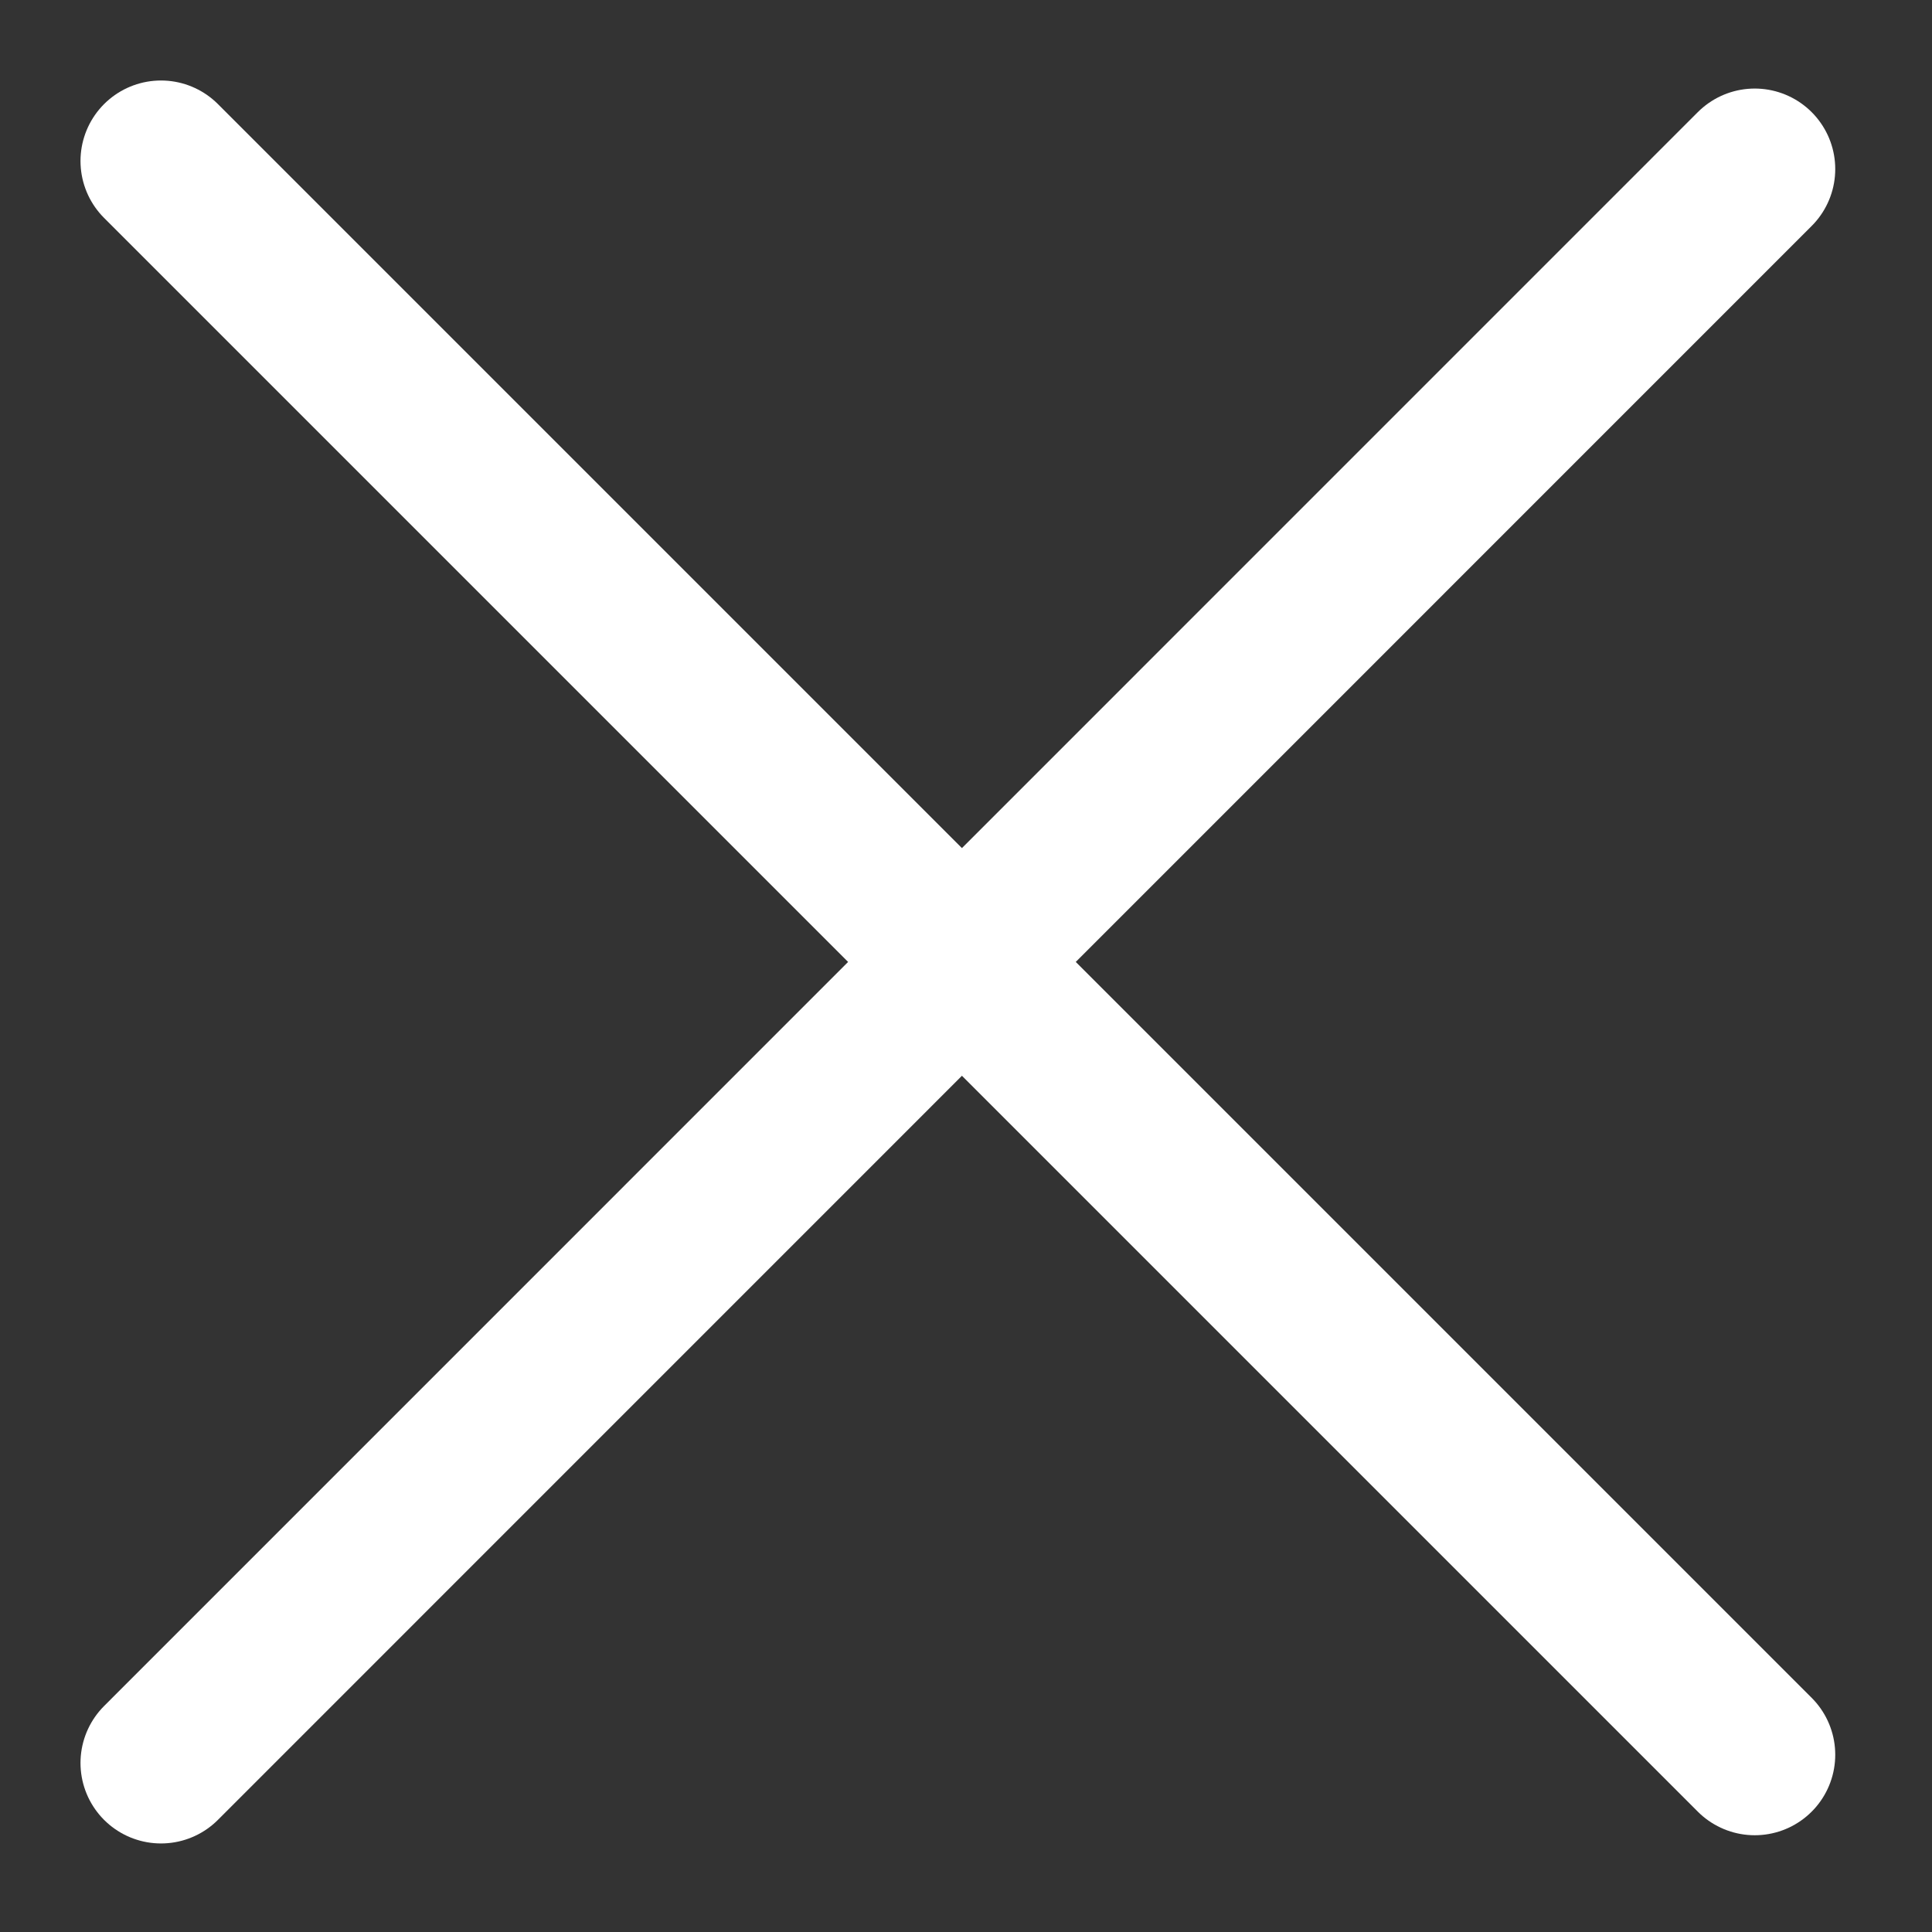
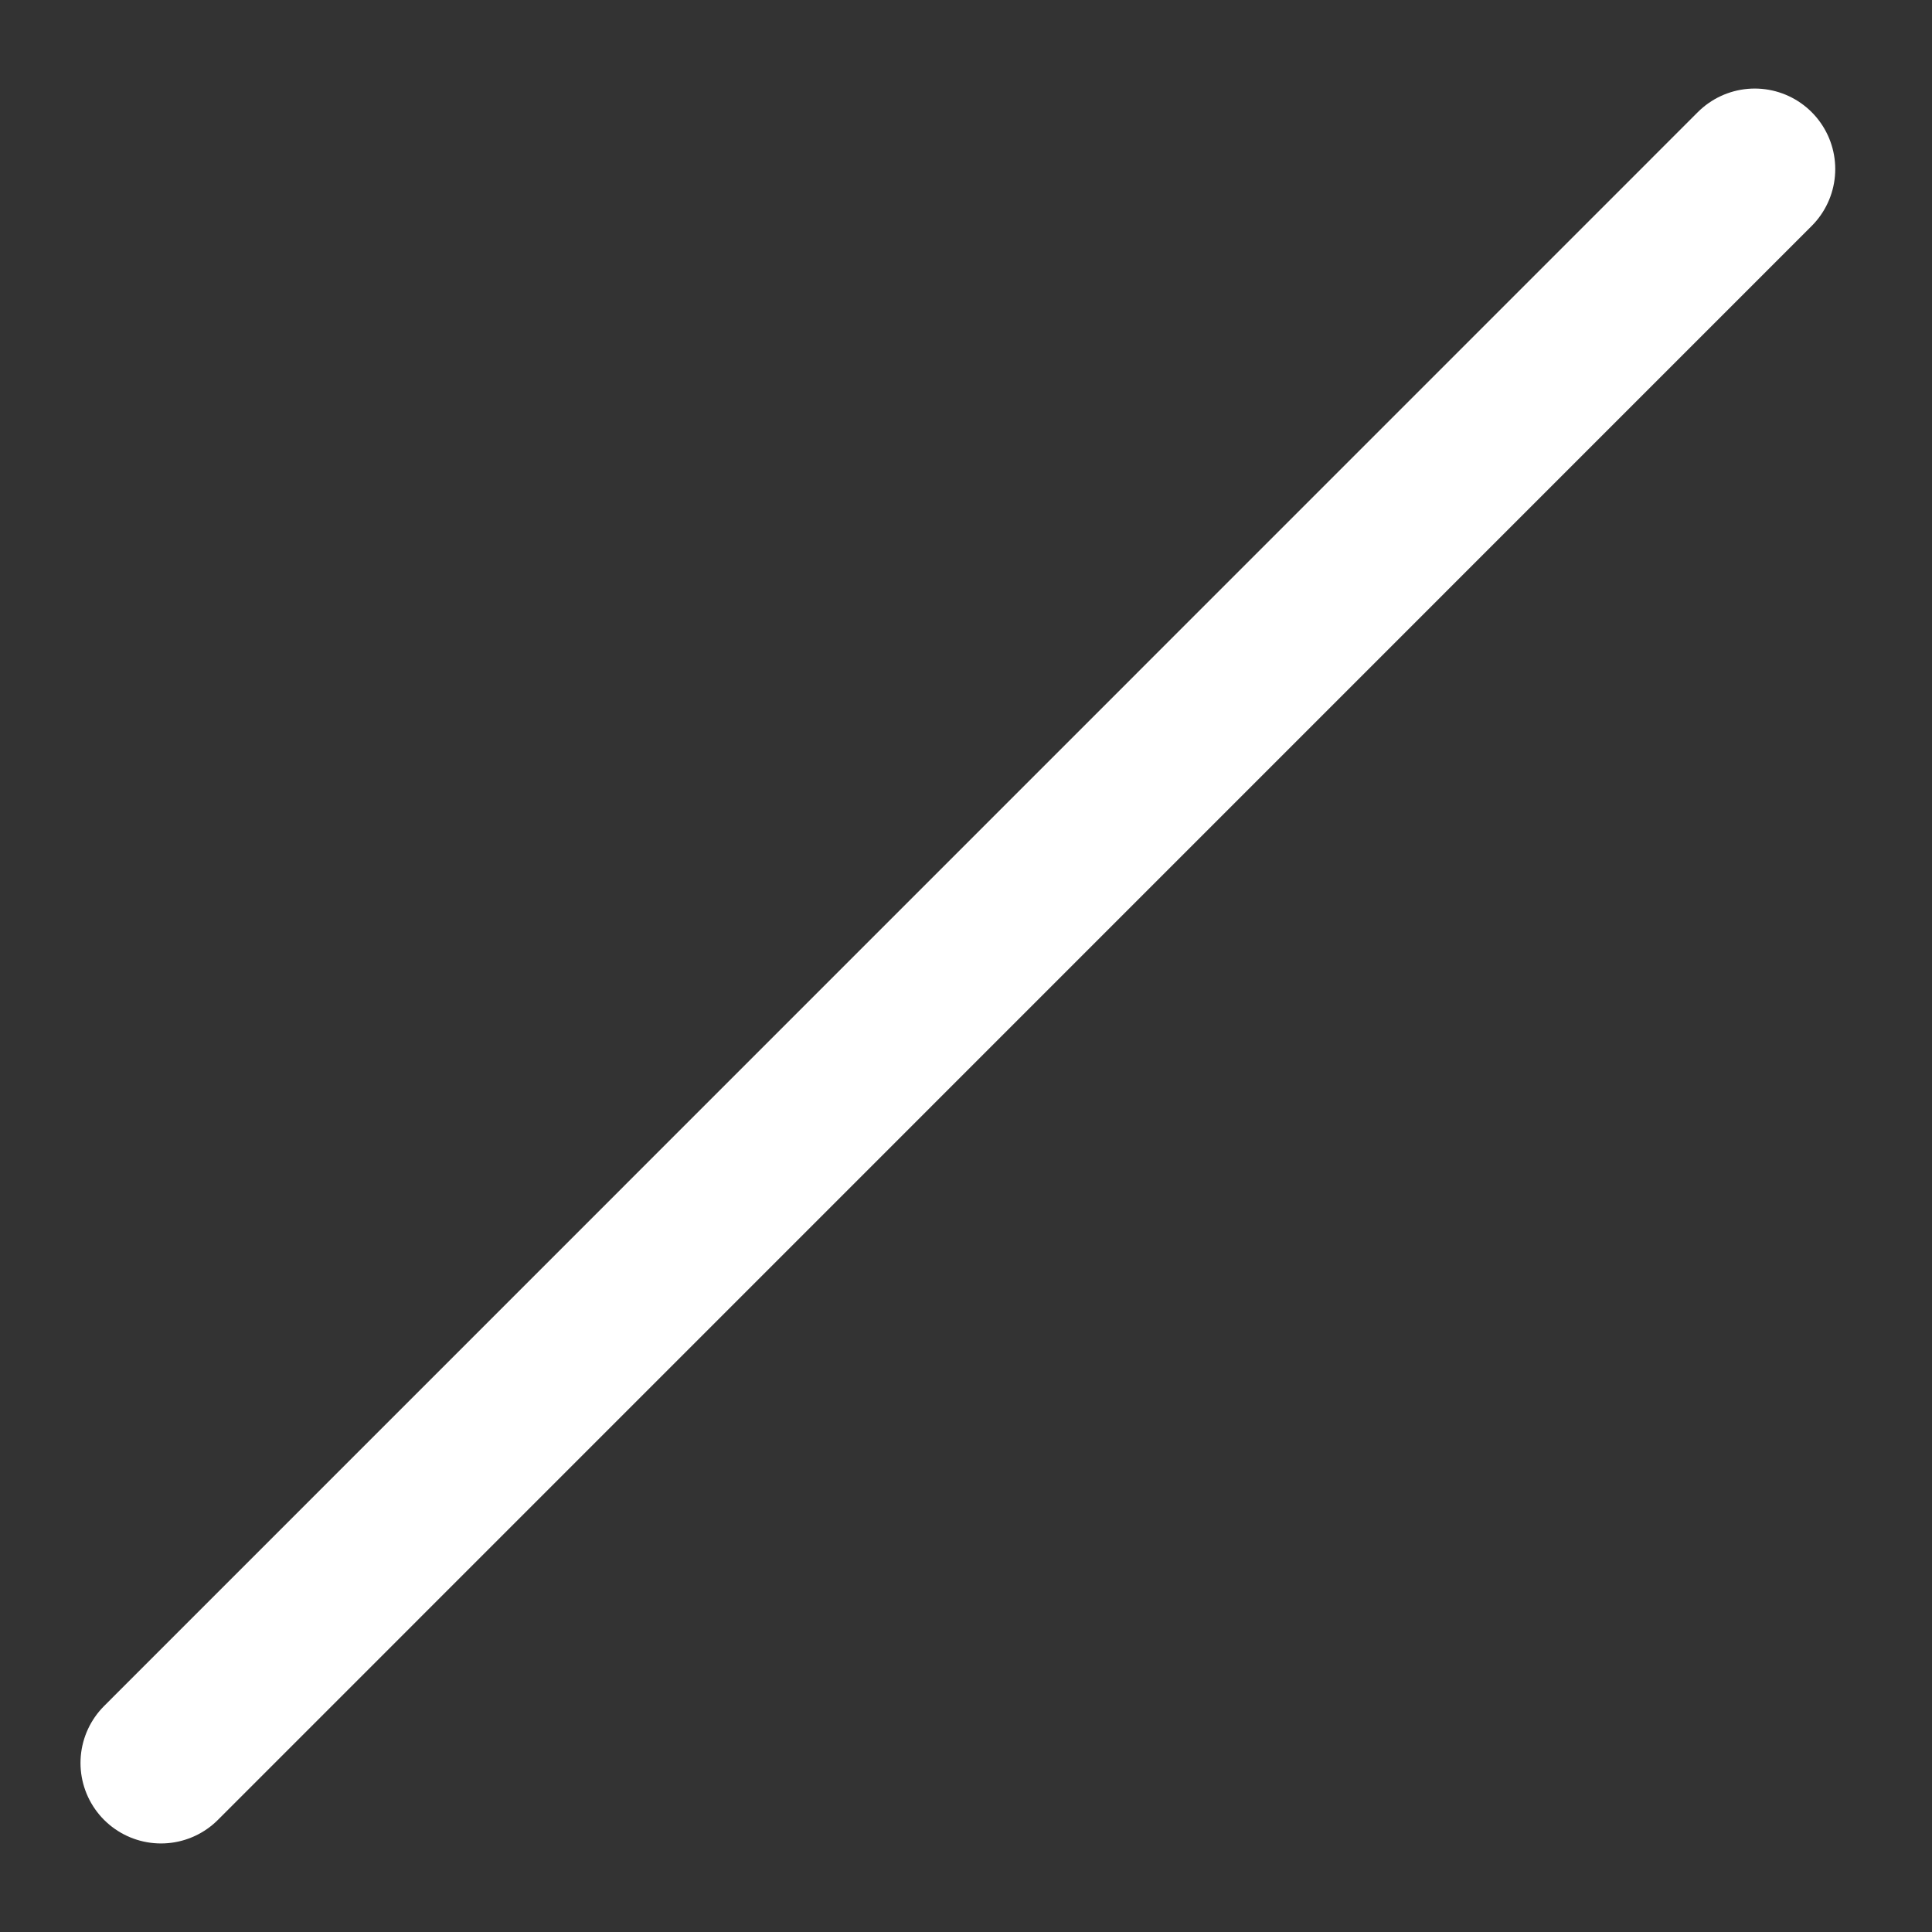
<svg xmlns="http://www.w3.org/2000/svg" width="12" height="12" viewBox="0 0 12 12" fill="none">
  <rect x="0" y="0" width="12" height="12" fill="#333333" stroke="none" />
  <path d="M10.899 1.05L1 10.95" stroke="white" stroke-linecap="round" stroke-linejoin="round" />
-   <path d="M10.899 10.899L1 1" stroke="white" stroke-linecap="round" stroke-linejoin="round" />
</svg>